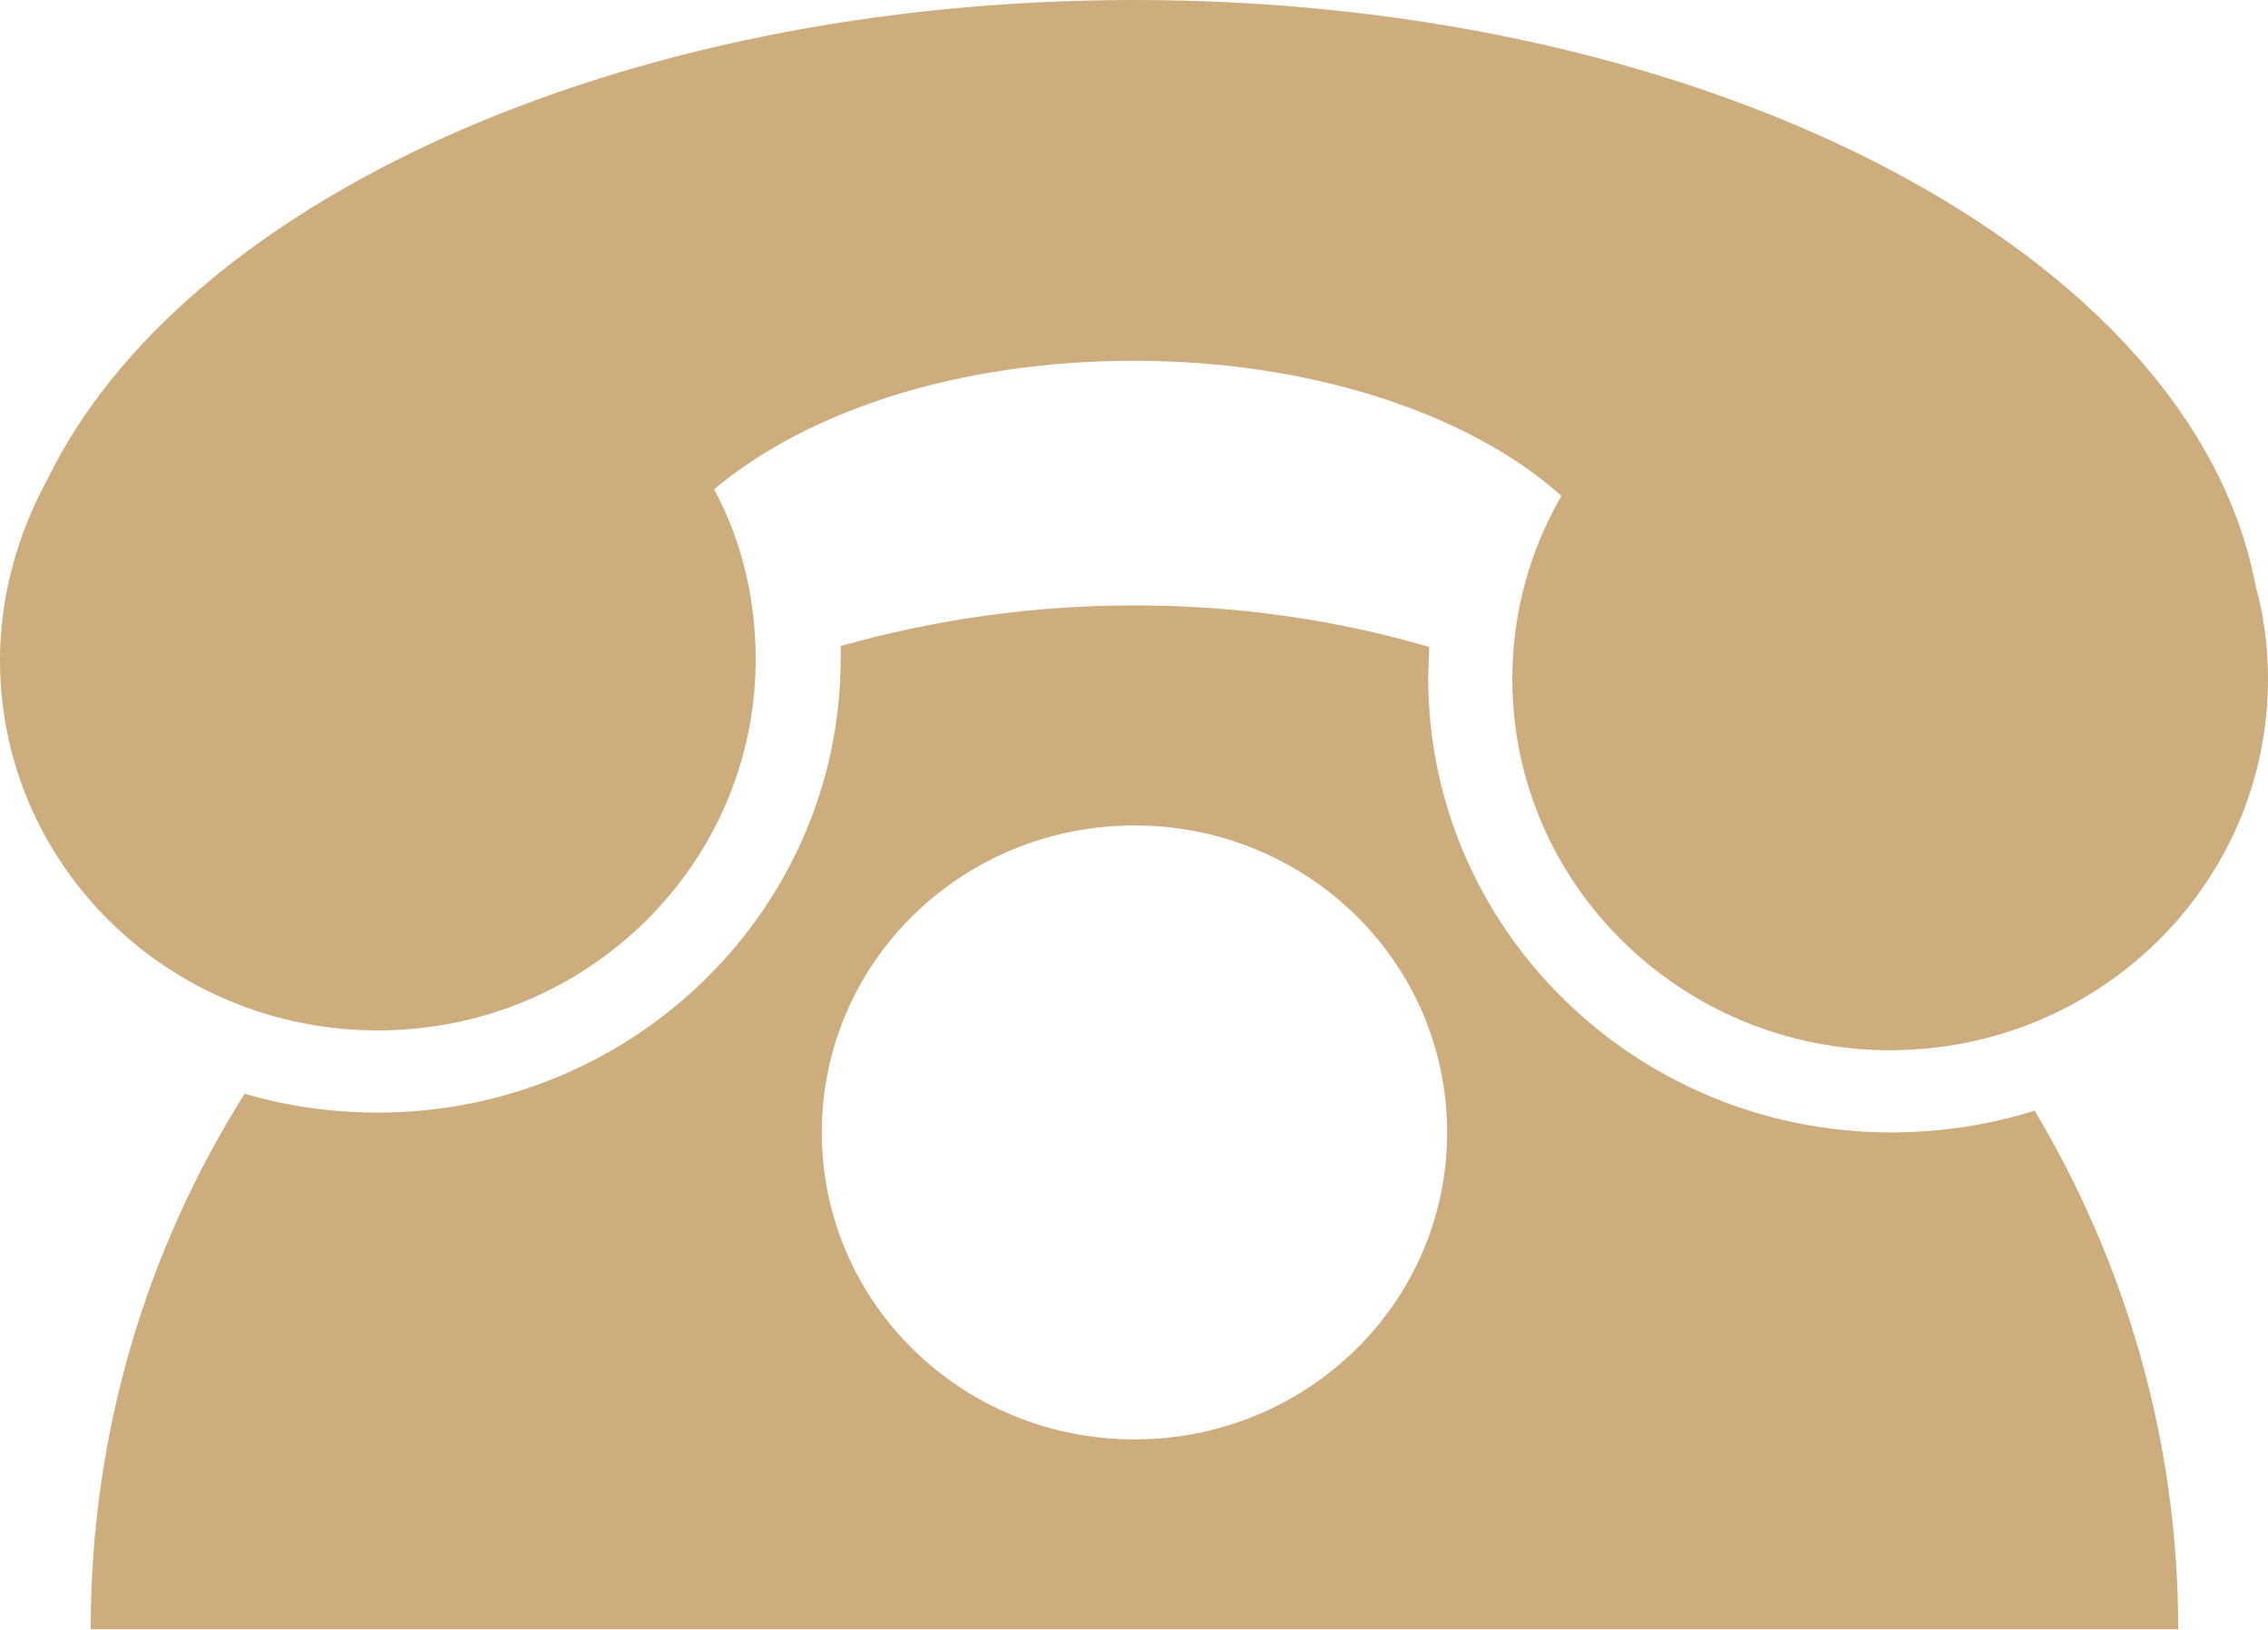
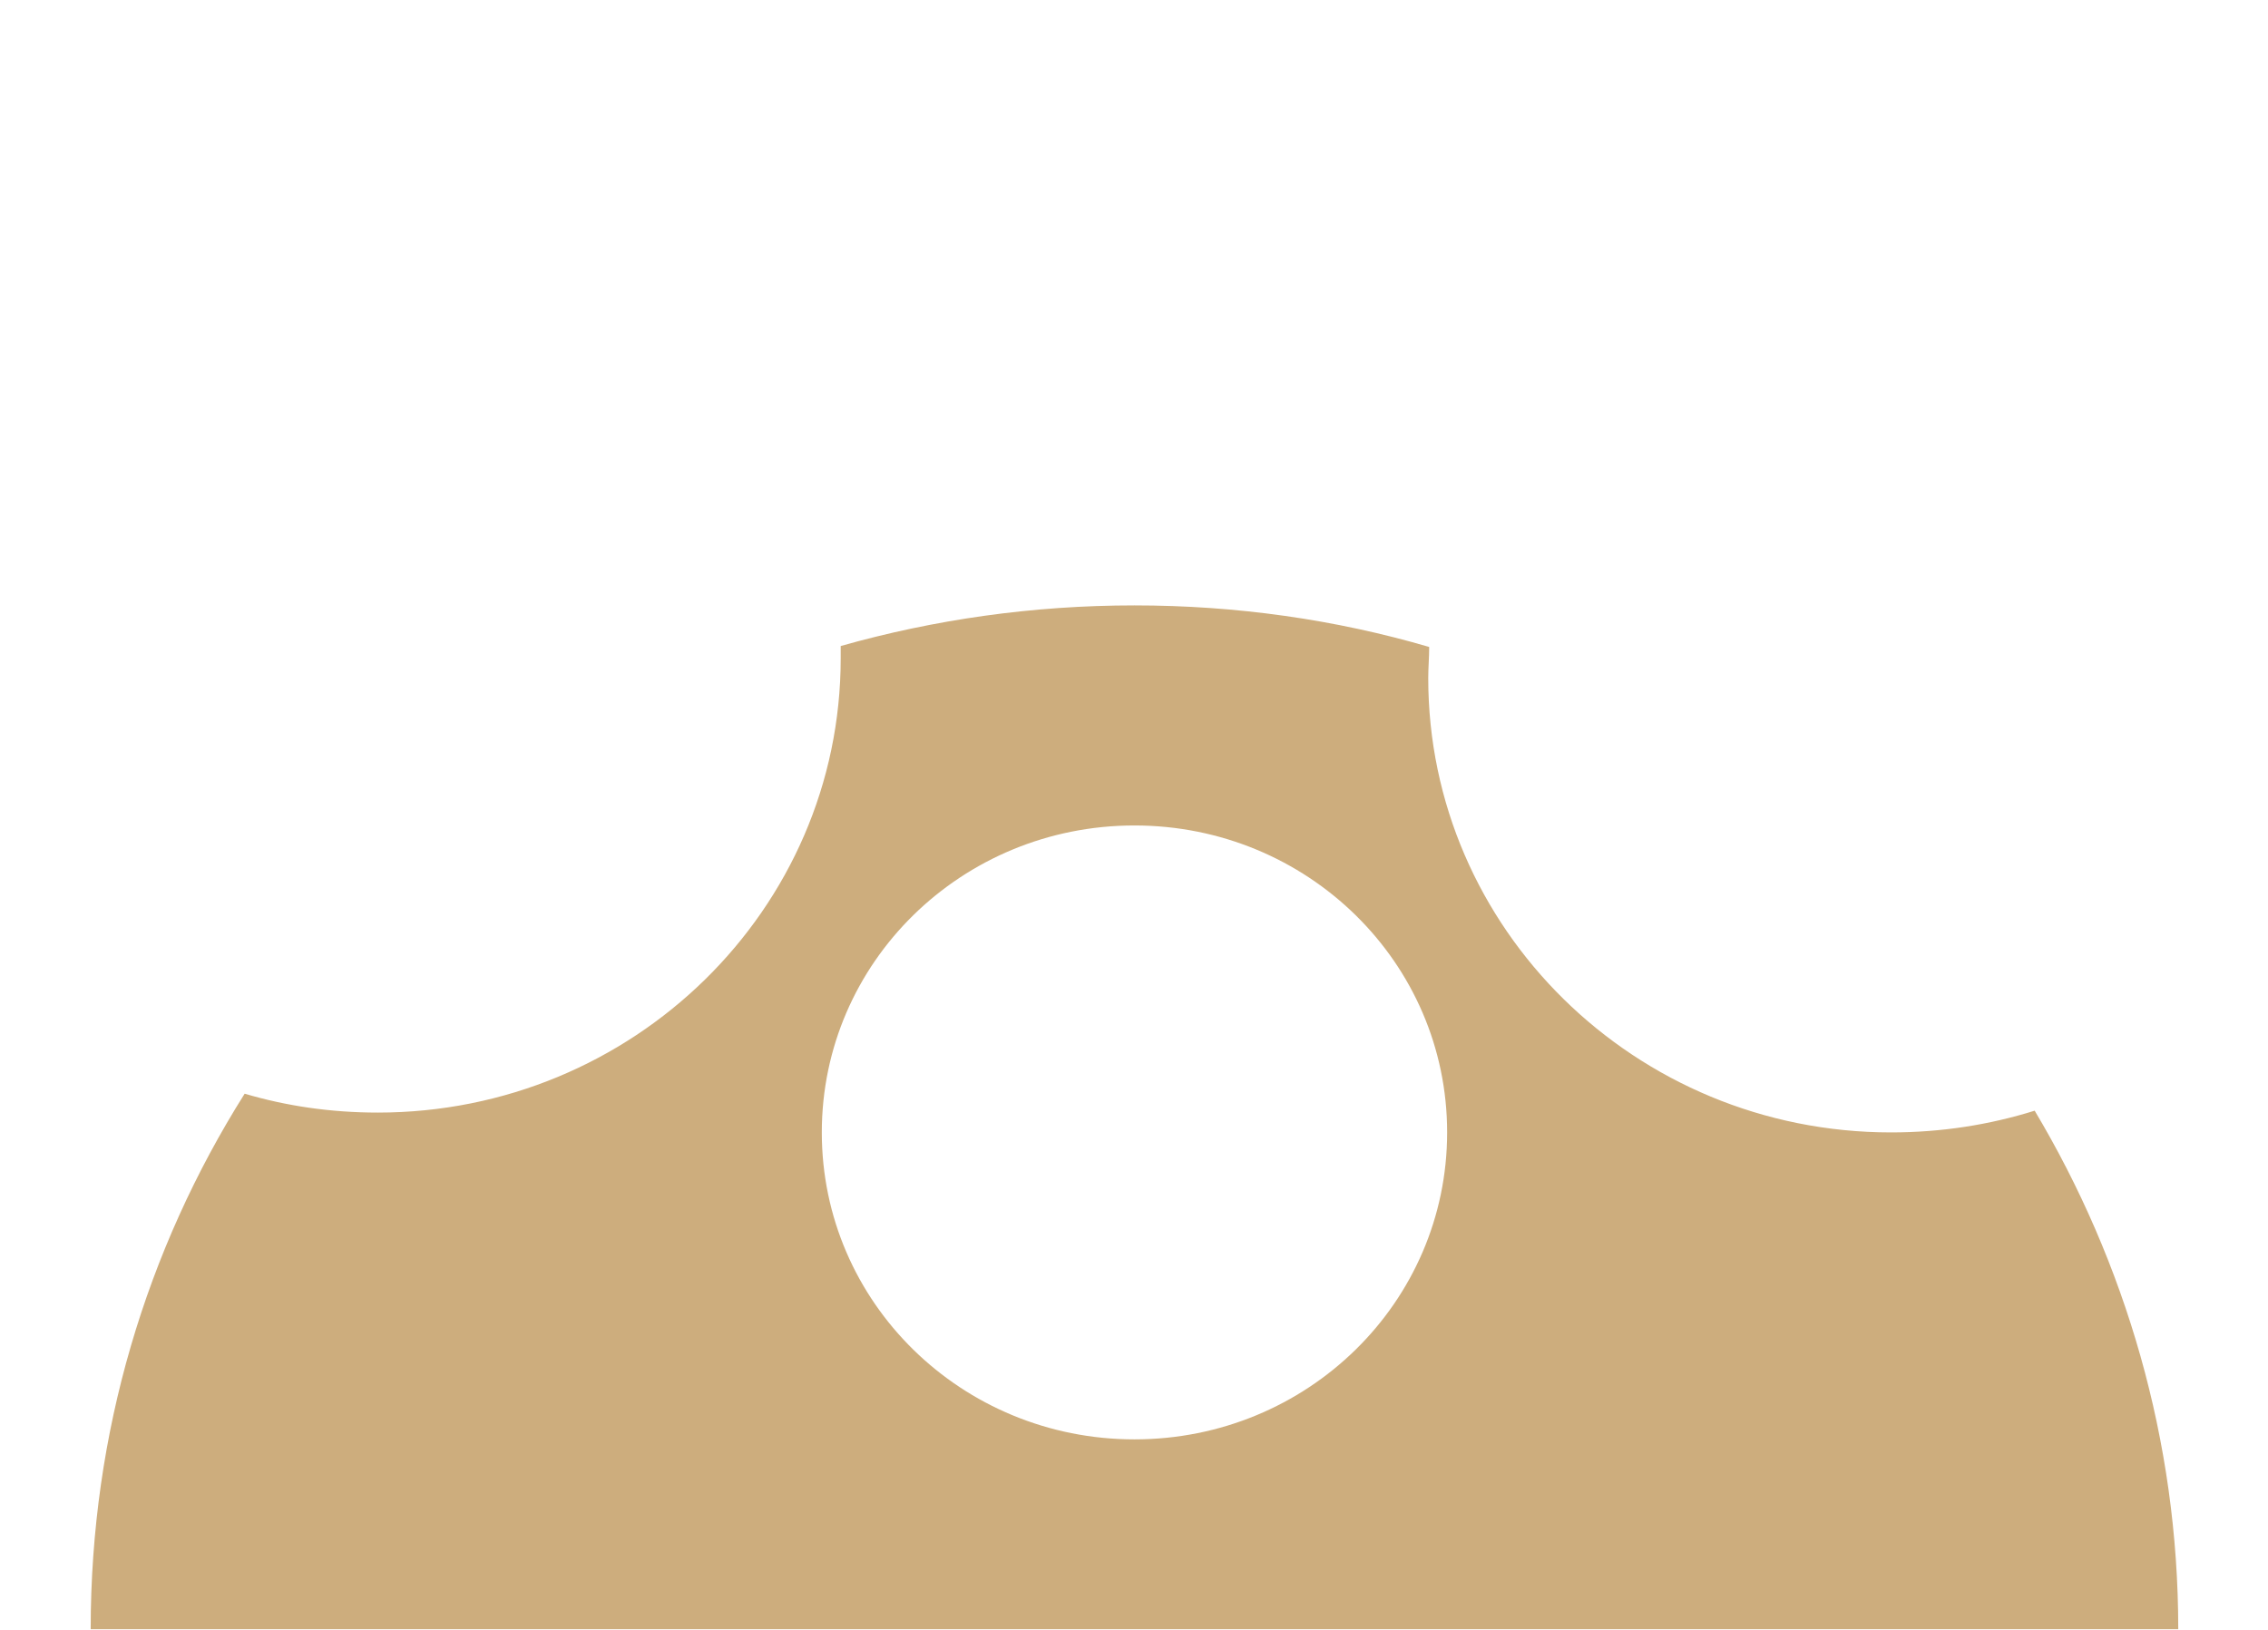
<svg xmlns="http://www.w3.org/2000/svg" id="Layer_2" data-name="Layer 2" viewBox="0 0 24.01 17.26">
  <defs>
    <style>
      .cls-1 {
        fill: none;
      }

      .cls-2 {
        clip-path: url(#clippath);
      }

      .cls-3 {
        fill: #cdad7d;
        fill-rule: evenodd;
      }
    </style>
    <clipPath id="clippath">
      <rect class="cls-1" width="24.01" height="17.26" />
    </clipPath>
  </defs>
  <g id="Layer_1-2" data-name="Layer 1">
    <g class="cls-2">
      <path class="cls-3" d="M12.01,8.74c1.83,0,3.31,1.45,3.31,3.25s-1.48,3.25-3.31,3.25-3.31-1.45-3.31-3.25,1.48-3.25,3.31-3.25Zm0,8.51H.96c0-2.08,.59-4.02,1.63-5.67,.44,.13,.91,.2,1.41,.2,2.7,0,4.9-2.15,4.9-4.81v-.13c.99-.28,2.03-.43,3.11-.43s2.13,.15,3.12,.44c0,.11-.01,.22-.01,.33,0,2.65,2.19,4.81,4.9,4.81,.53,0,1.04-.08,1.52-.23,.96,1.61,1.52,3.49,1.52,5.49H12.01Z" />
-       <path class="cls-3" d="M7.56,5.18c.29,.54,.44,1.15,.44,1.8,0,2.17-1.79,3.93-4,3.93S0,9.16,0,6.99c0-.69,.19-1.34,.5-1.91C1.92,2.15,6.53,0,12.01,0,18.16,0,23.23,2.72,23.88,6.21c.09,.32,.13,.65,.13,.98,0,2.17-1.79,3.93-4,3.93s-4-1.76-4-3.93c0-.71,.19-1.37,.52-1.94-.96-.86-2.63-1.43-4.52-1.43s-3.47,.54-4.45,1.36Z" />
    </g>
  </g>
</svg>